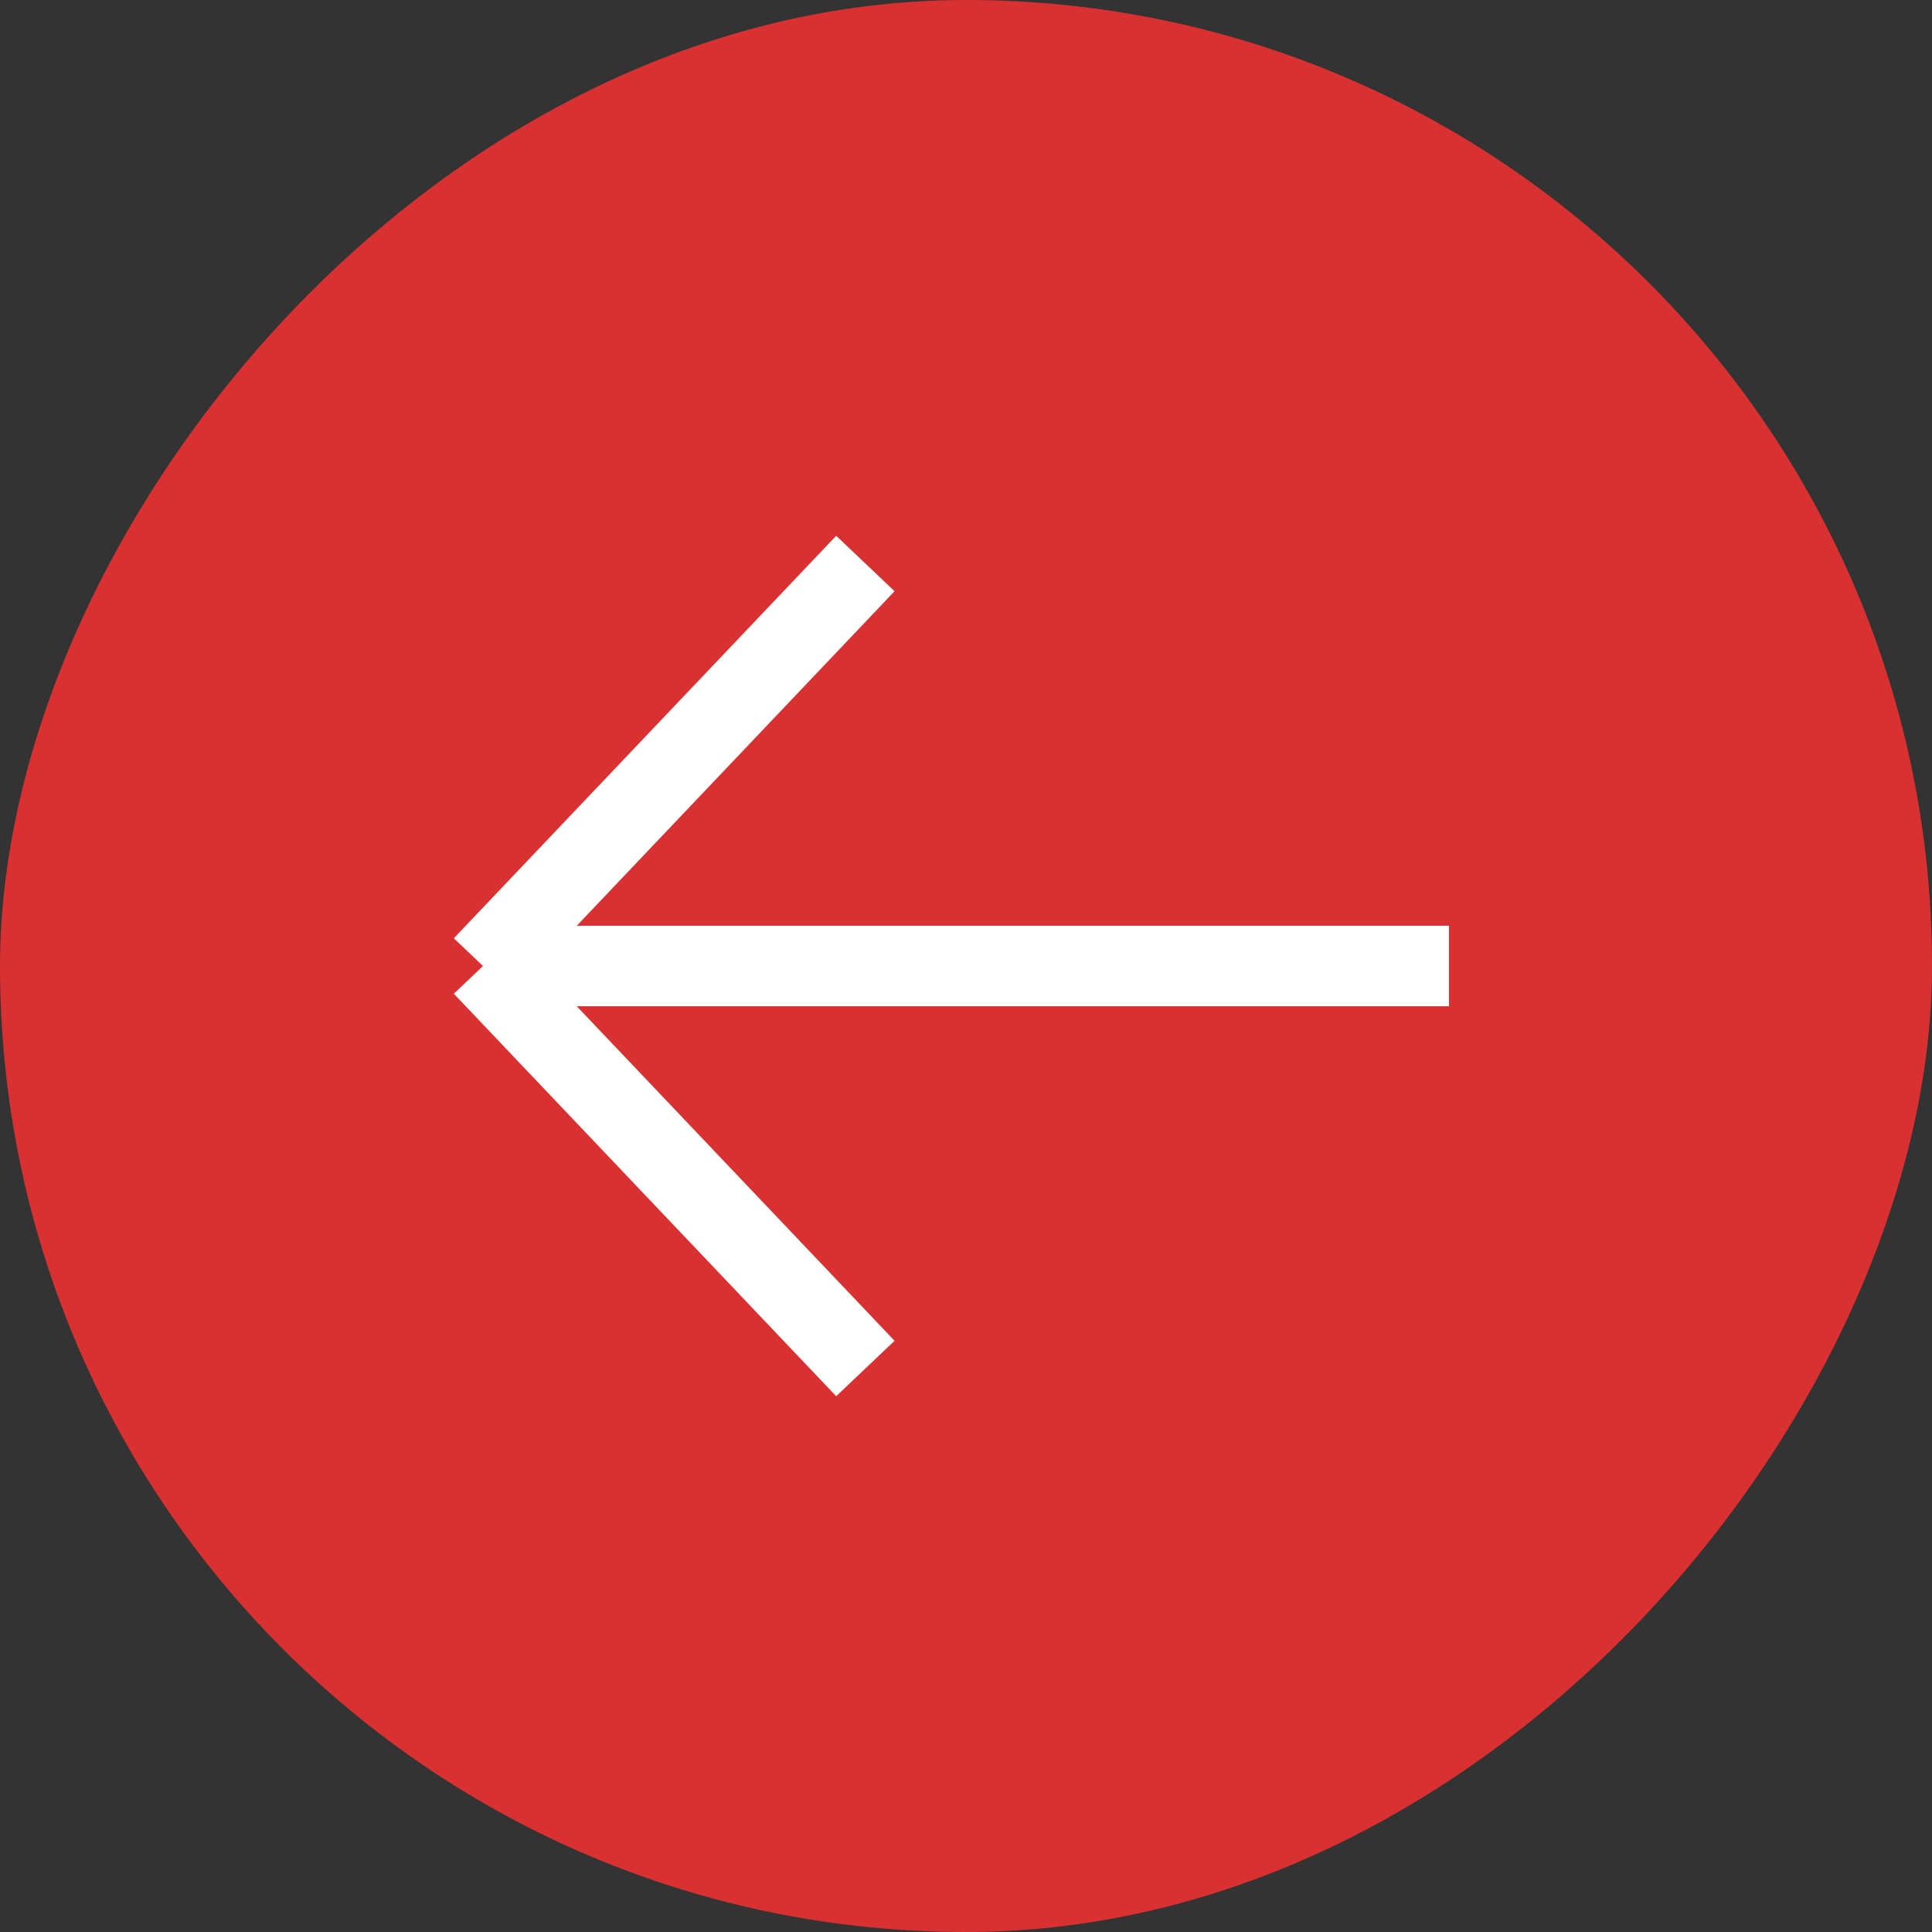
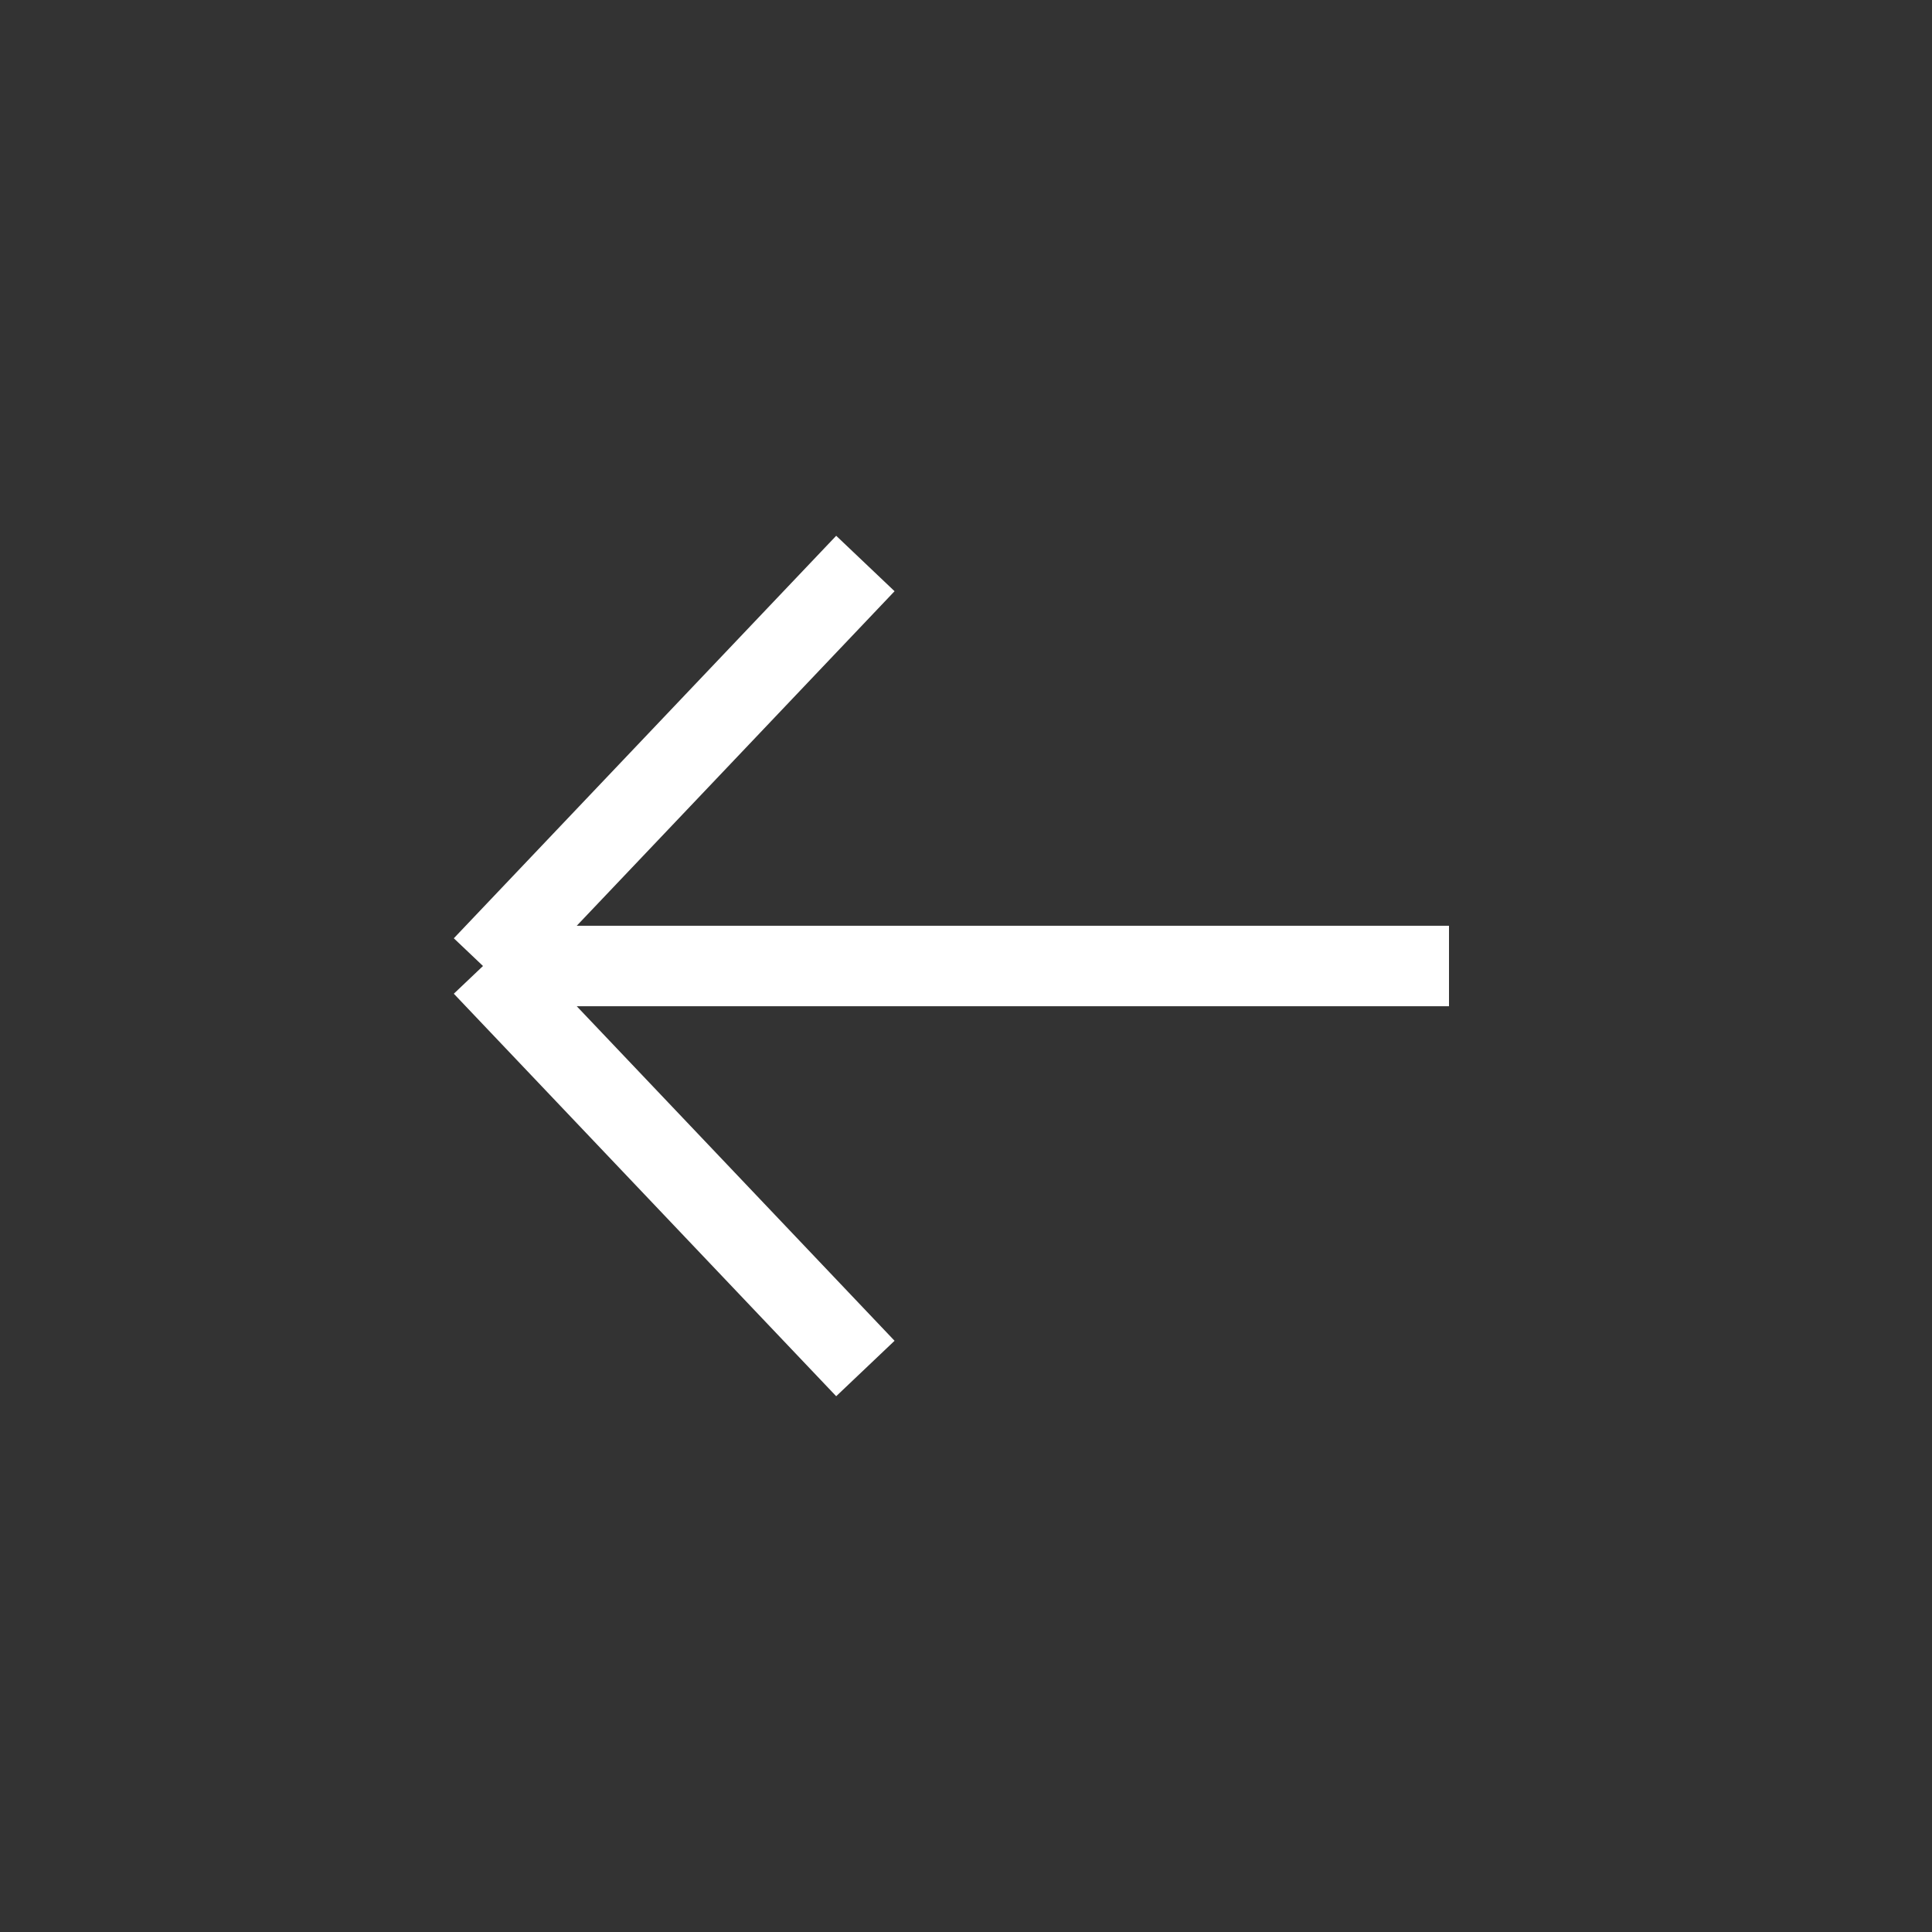
<svg xmlns="http://www.w3.org/2000/svg" width="48" height="48" viewBox="0 0 48 48" fill="none">
  <rect x="0" y="0" width="48" height="48" fill="#333333" stroke="none" />
-   <rect width="48" height="48" rx="24" transform="matrix(-1 0 0 1 48 0)" fill="#D93131" />
  <path d="M36 24H12M12 24L21.5 14M12 24L21.5 34" stroke="white" stroke-width="2" />
</svg>